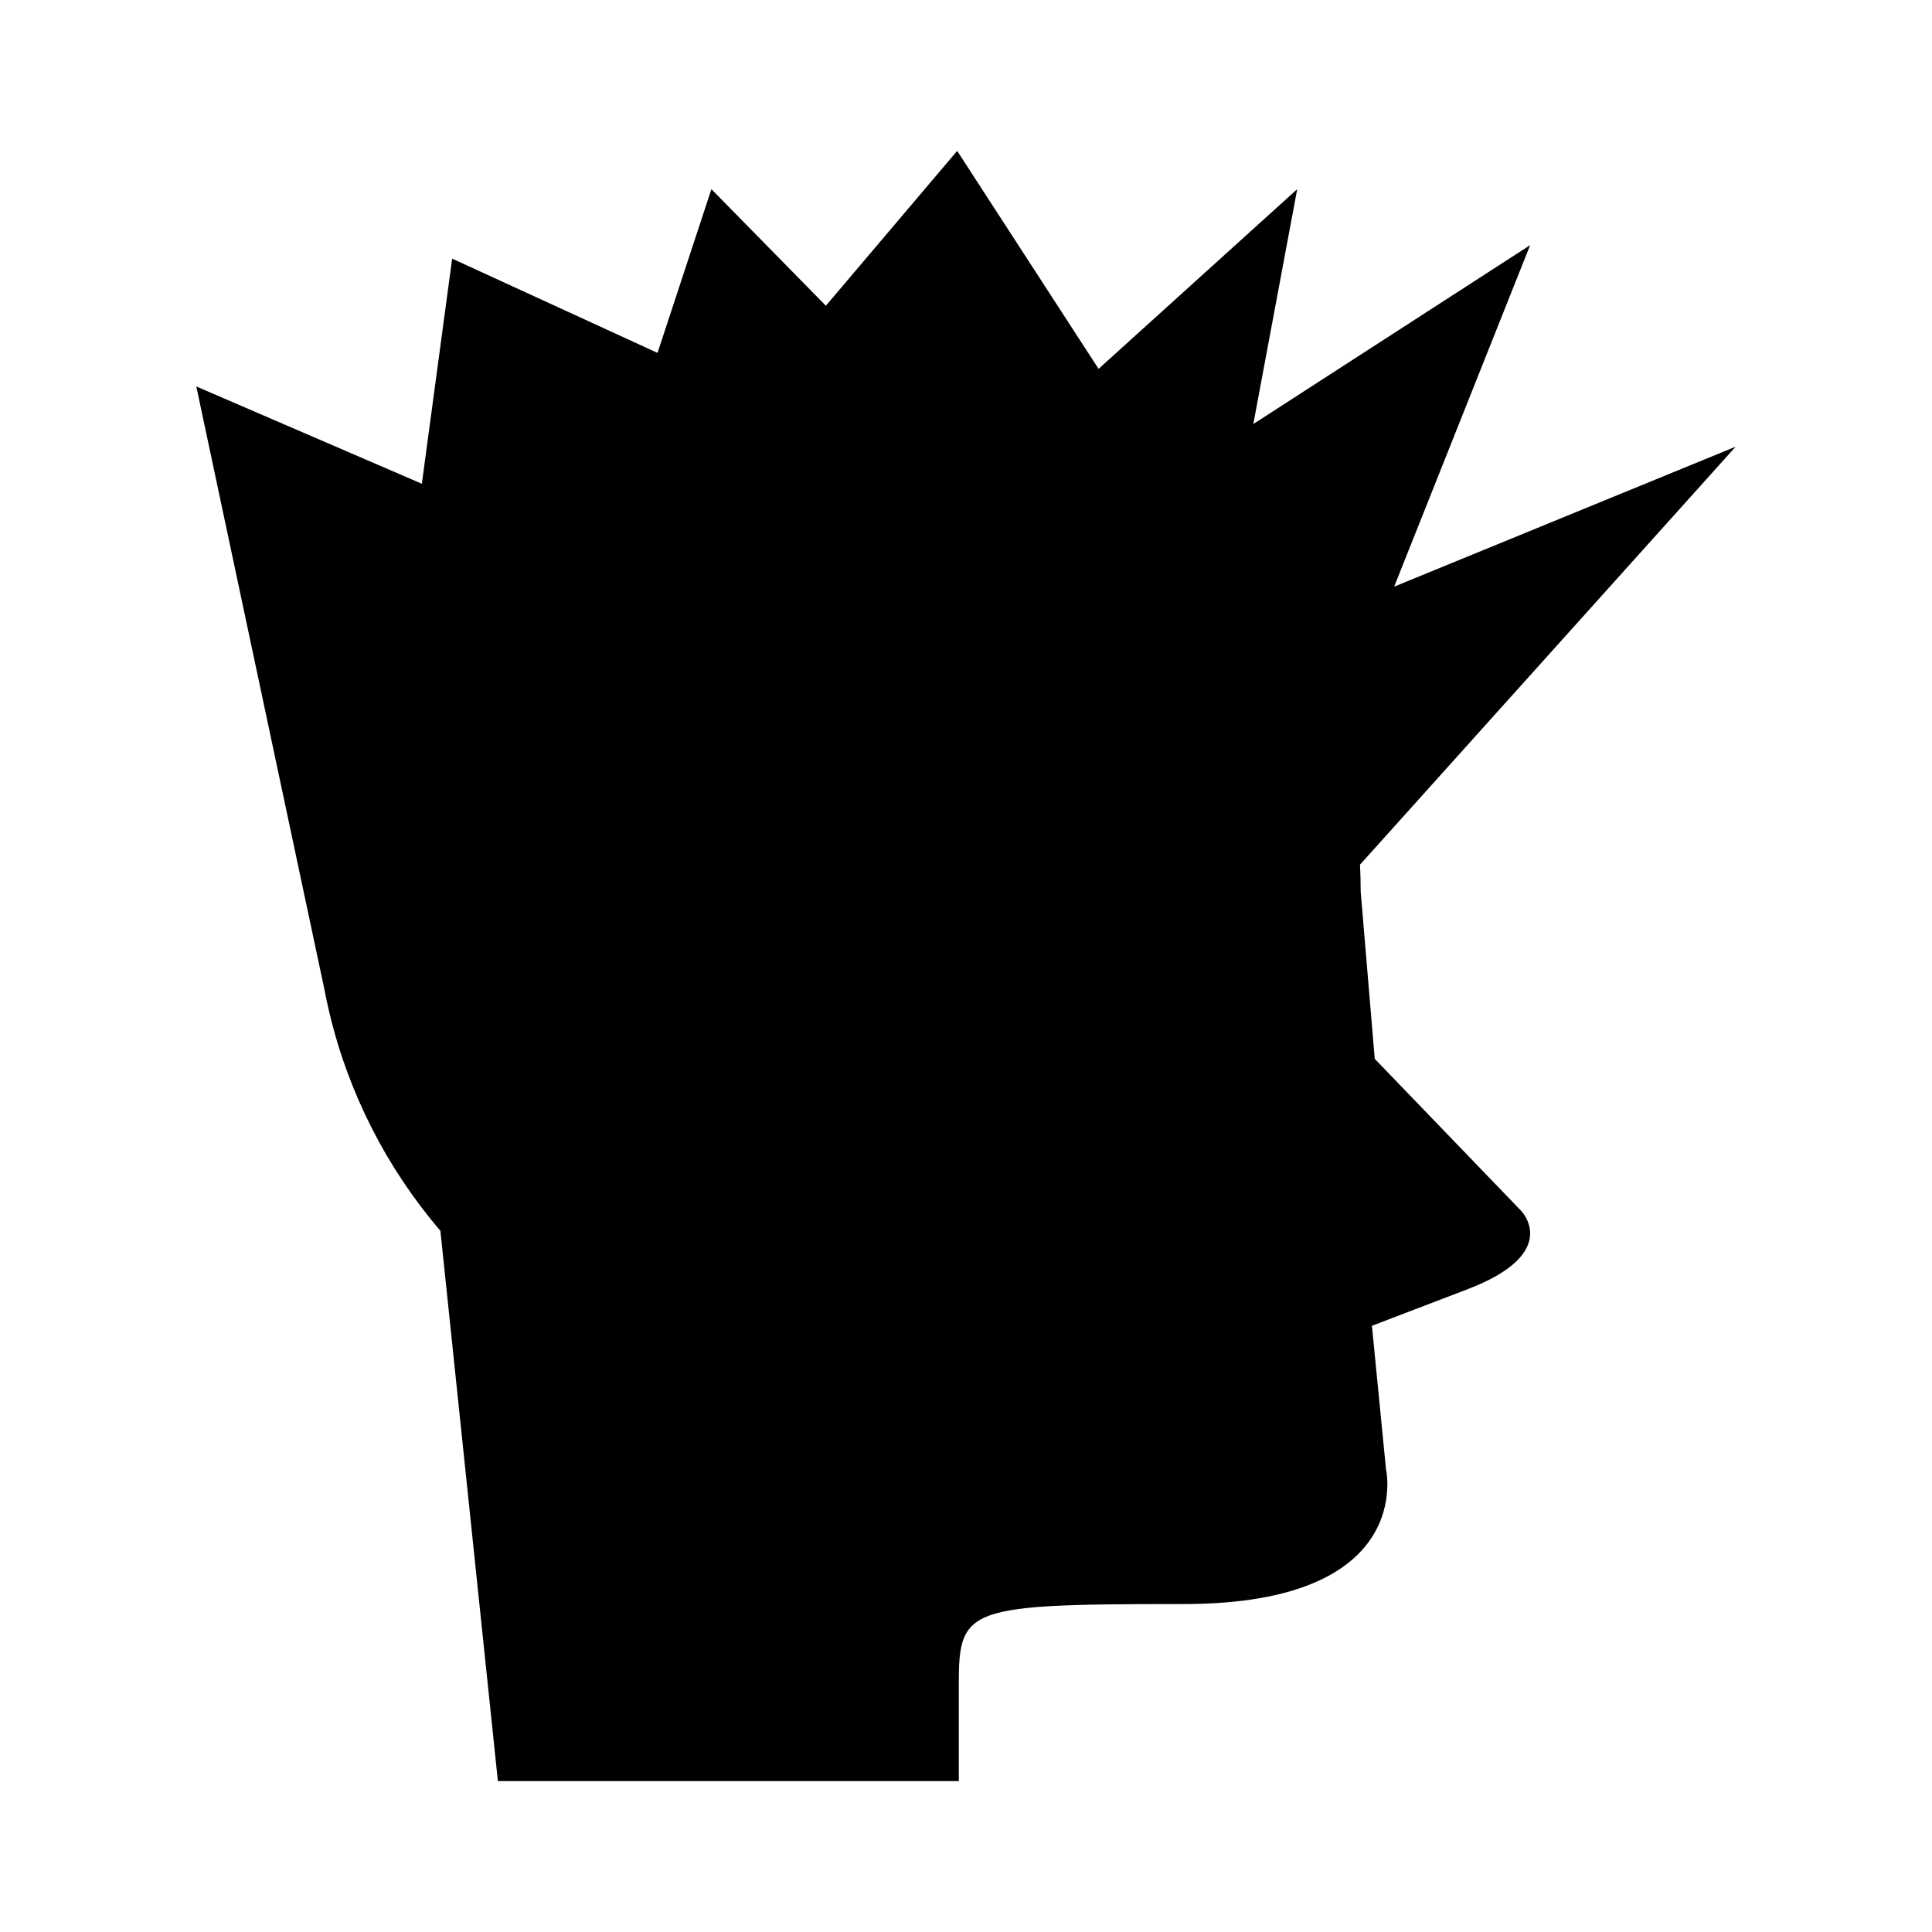
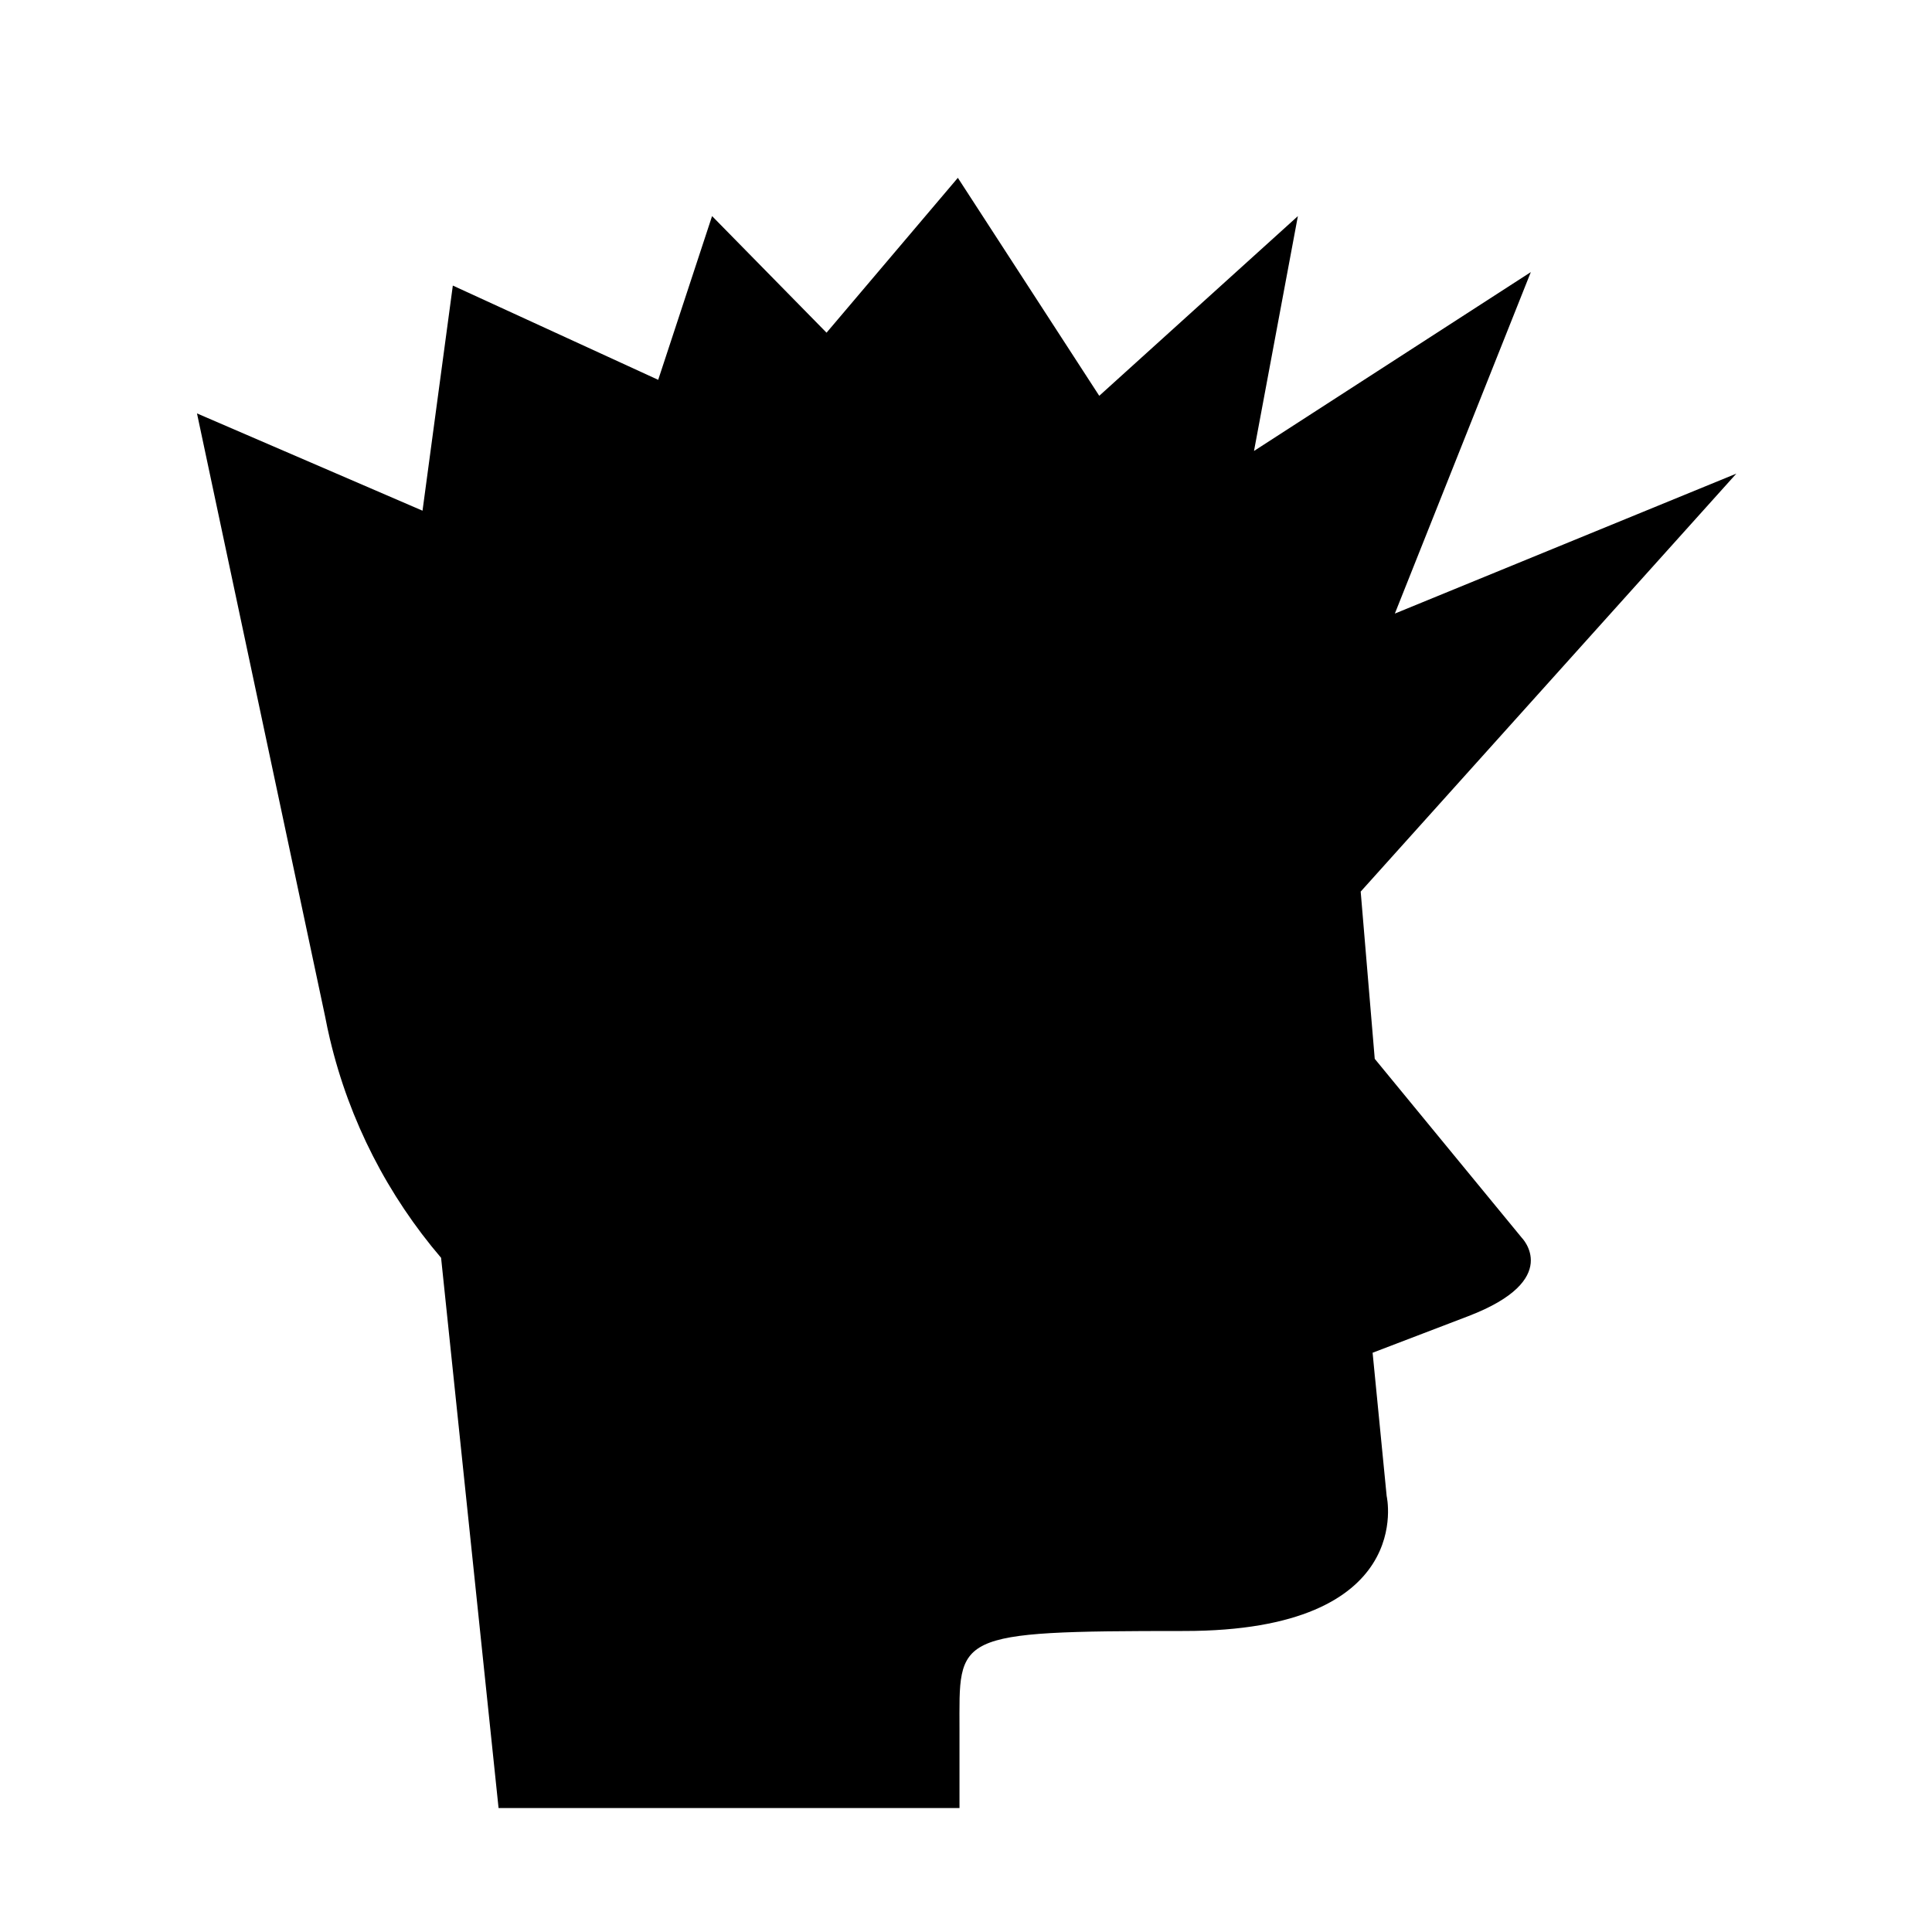
<svg xmlns="http://www.w3.org/2000/svg" fill="#000000" width="800px" height="800px" version="1.1" viewBox="144 144 512 512">
-   <path d="m508.32 424.6-3.723-44.316c0-2.394-0.062-4.773-0.18-7.141l99.551-110.77-90.5 37.09 36.035-90.496-73.359 47.402 11.629-62.238-52.641 47.621-37.473-57.766-34.797 41.039-30.336-30.898-14.277 43.391-54.426-24.98-8.031 59.66-59.77-25.781 33.953 159.81c0.379 1.992 0.797 3.973 1.262 5.934l0.027 0.121h0.004c5.148 21.727 15.406 41.477 29.441 57.906l0.004 0.023 15.23 145.8h122.15v-20.707c0-25.176-2.234-26.215 59.582-26.215 61.82 0 53.625-35.75 53.625-35.75l-3.727-37.988 25.324-9.684c25.324-9.684 14.152-20.855 14.152-20.855z" />
+   <path d="m508.32 424.6-3.723-44.316l99.551-110.77-90.5 37.09 36.035-90.496-73.359 47.402 11.629-62.238-52.641 47.621-37.473-57.766-34.797 41.039-30.336-30.898-14.277 43.391-54.426-24.98-8.031 59.66-59.77-25.781 33.953 159.81c0.379 1.992 0.797 3.973 1.262 5.934l0.027 0.121h0.004c5.148 21.727 15.406 41.477 29.441 57.906l0.004 0.023 15.23 145.8h122.15v-20.707c0-25.176-2.234-26.215 59.582-26.215 61.82 0 53.625-35.75 53.625-35.75l-3.727-37.988 25.324-9.684c25.324-9.684 14.152-20.855 14.152-20.855z" />
</svg>